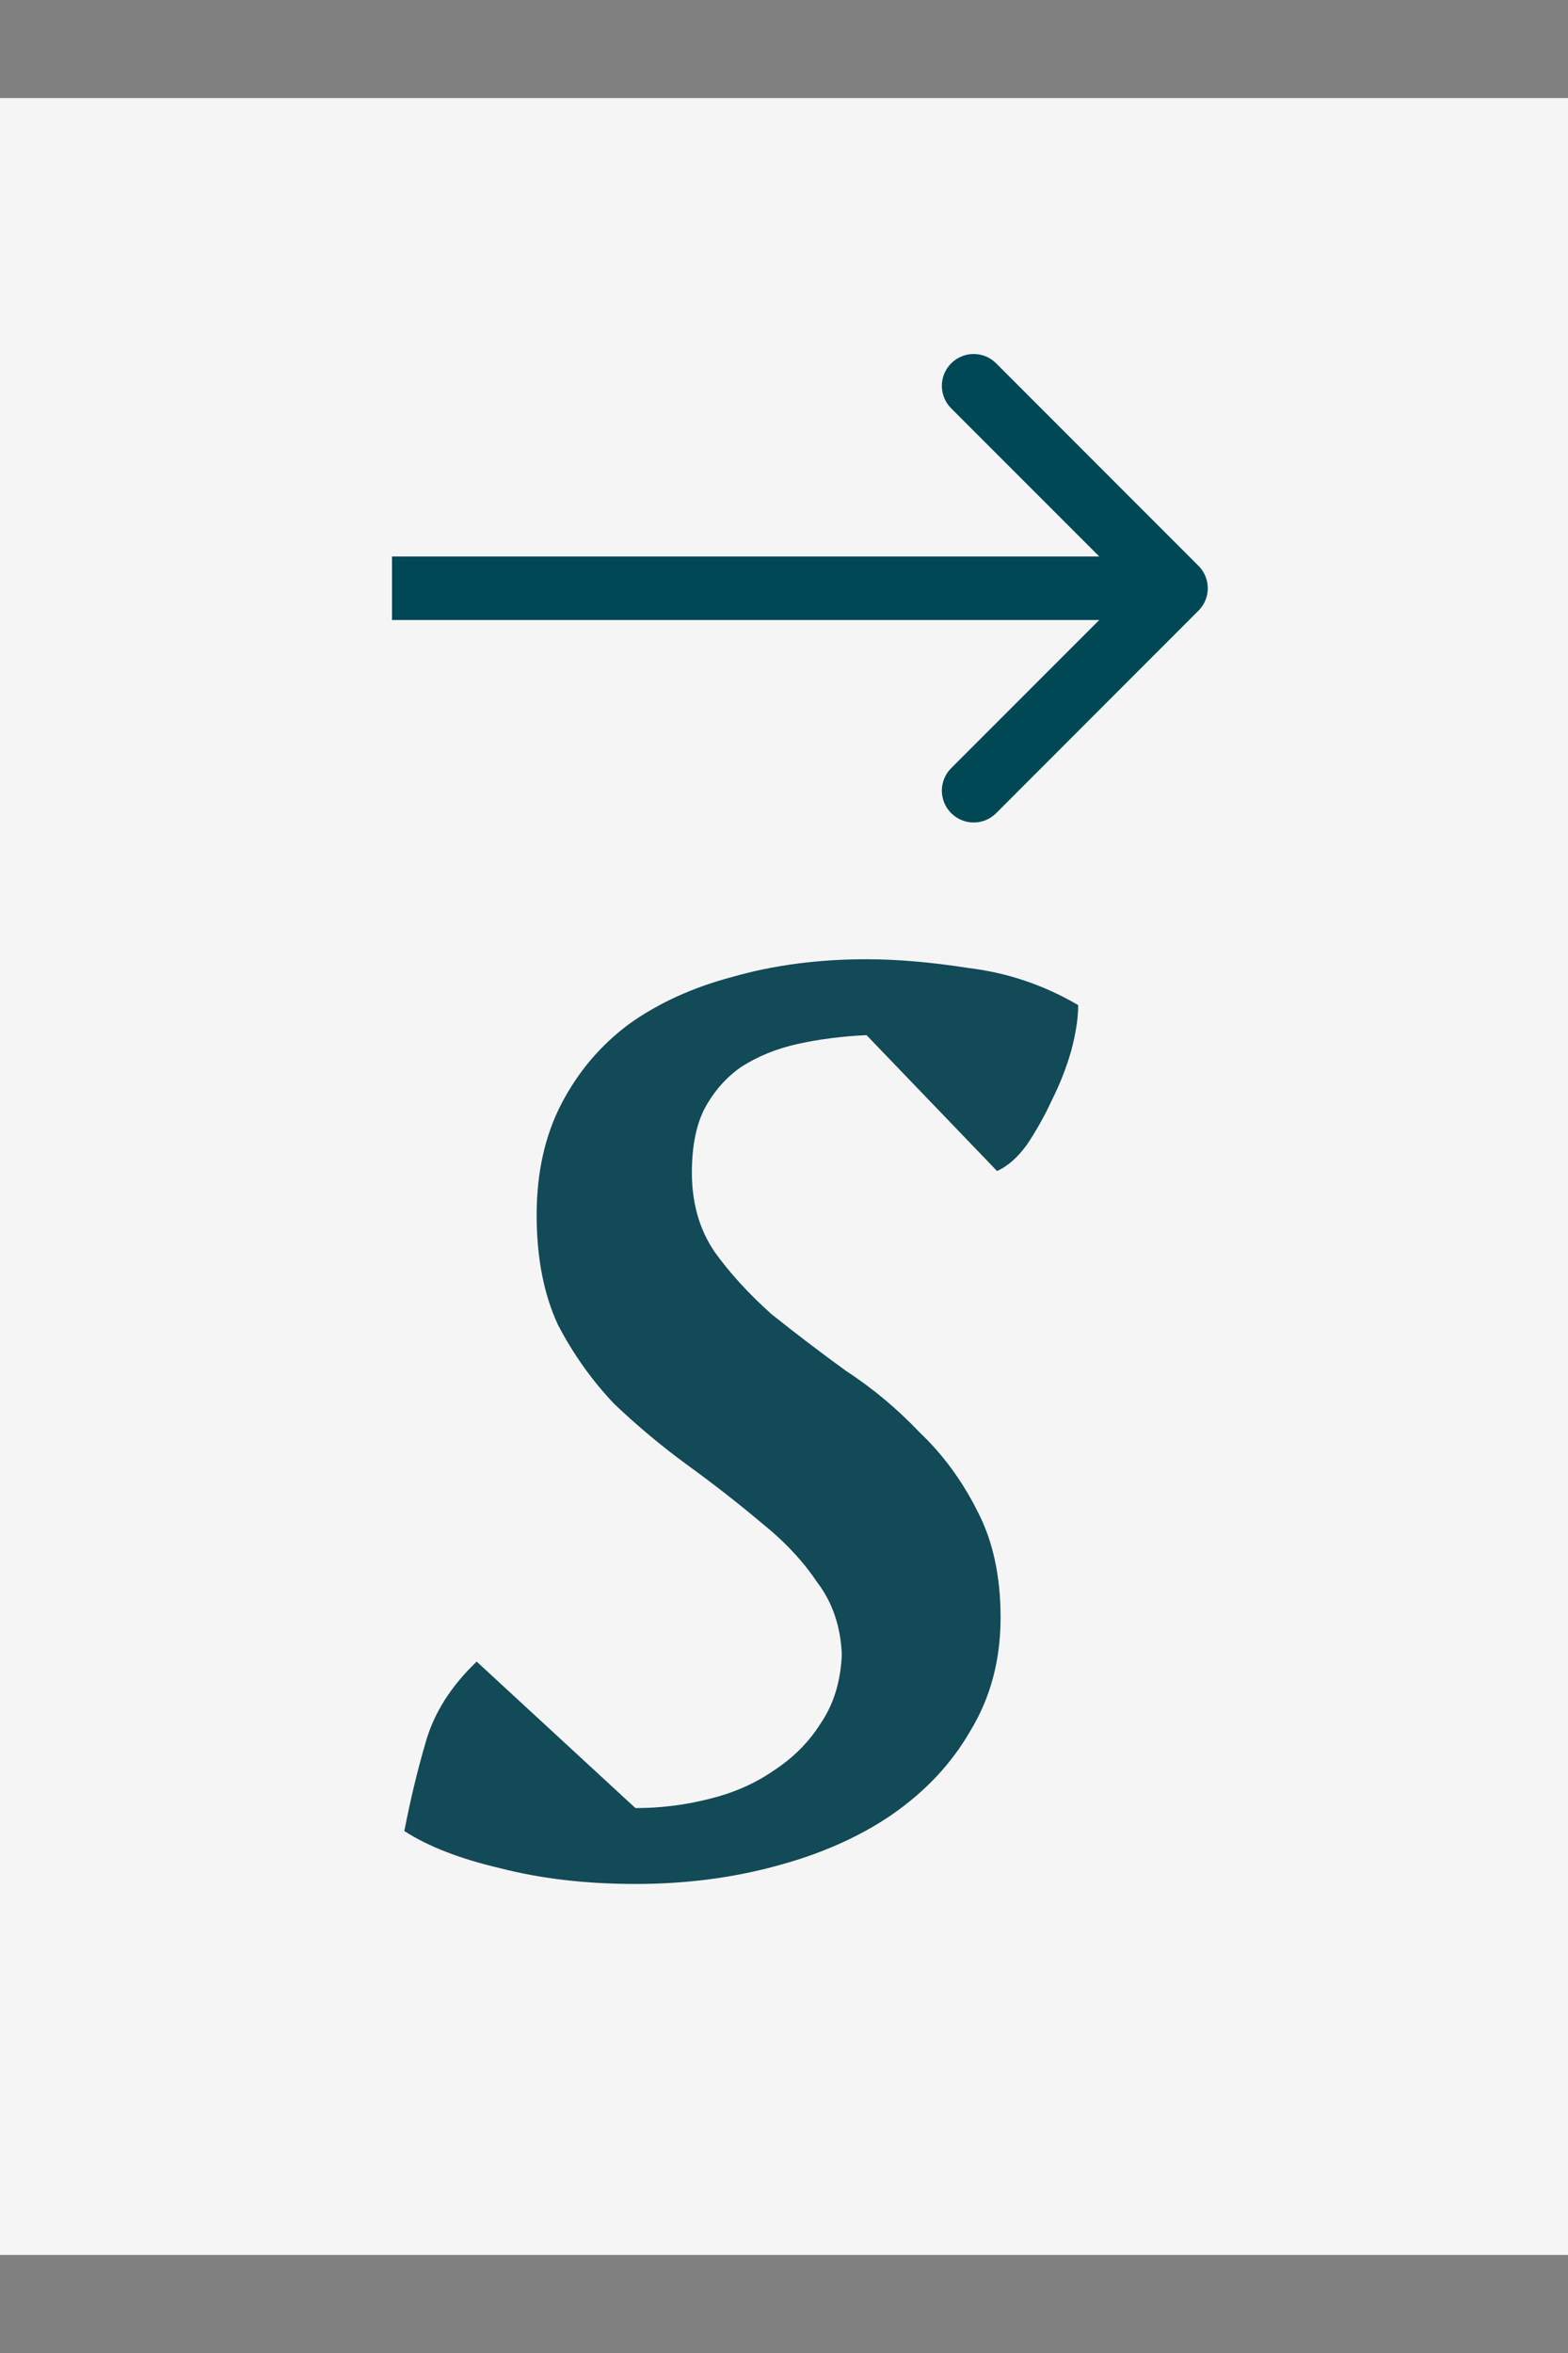
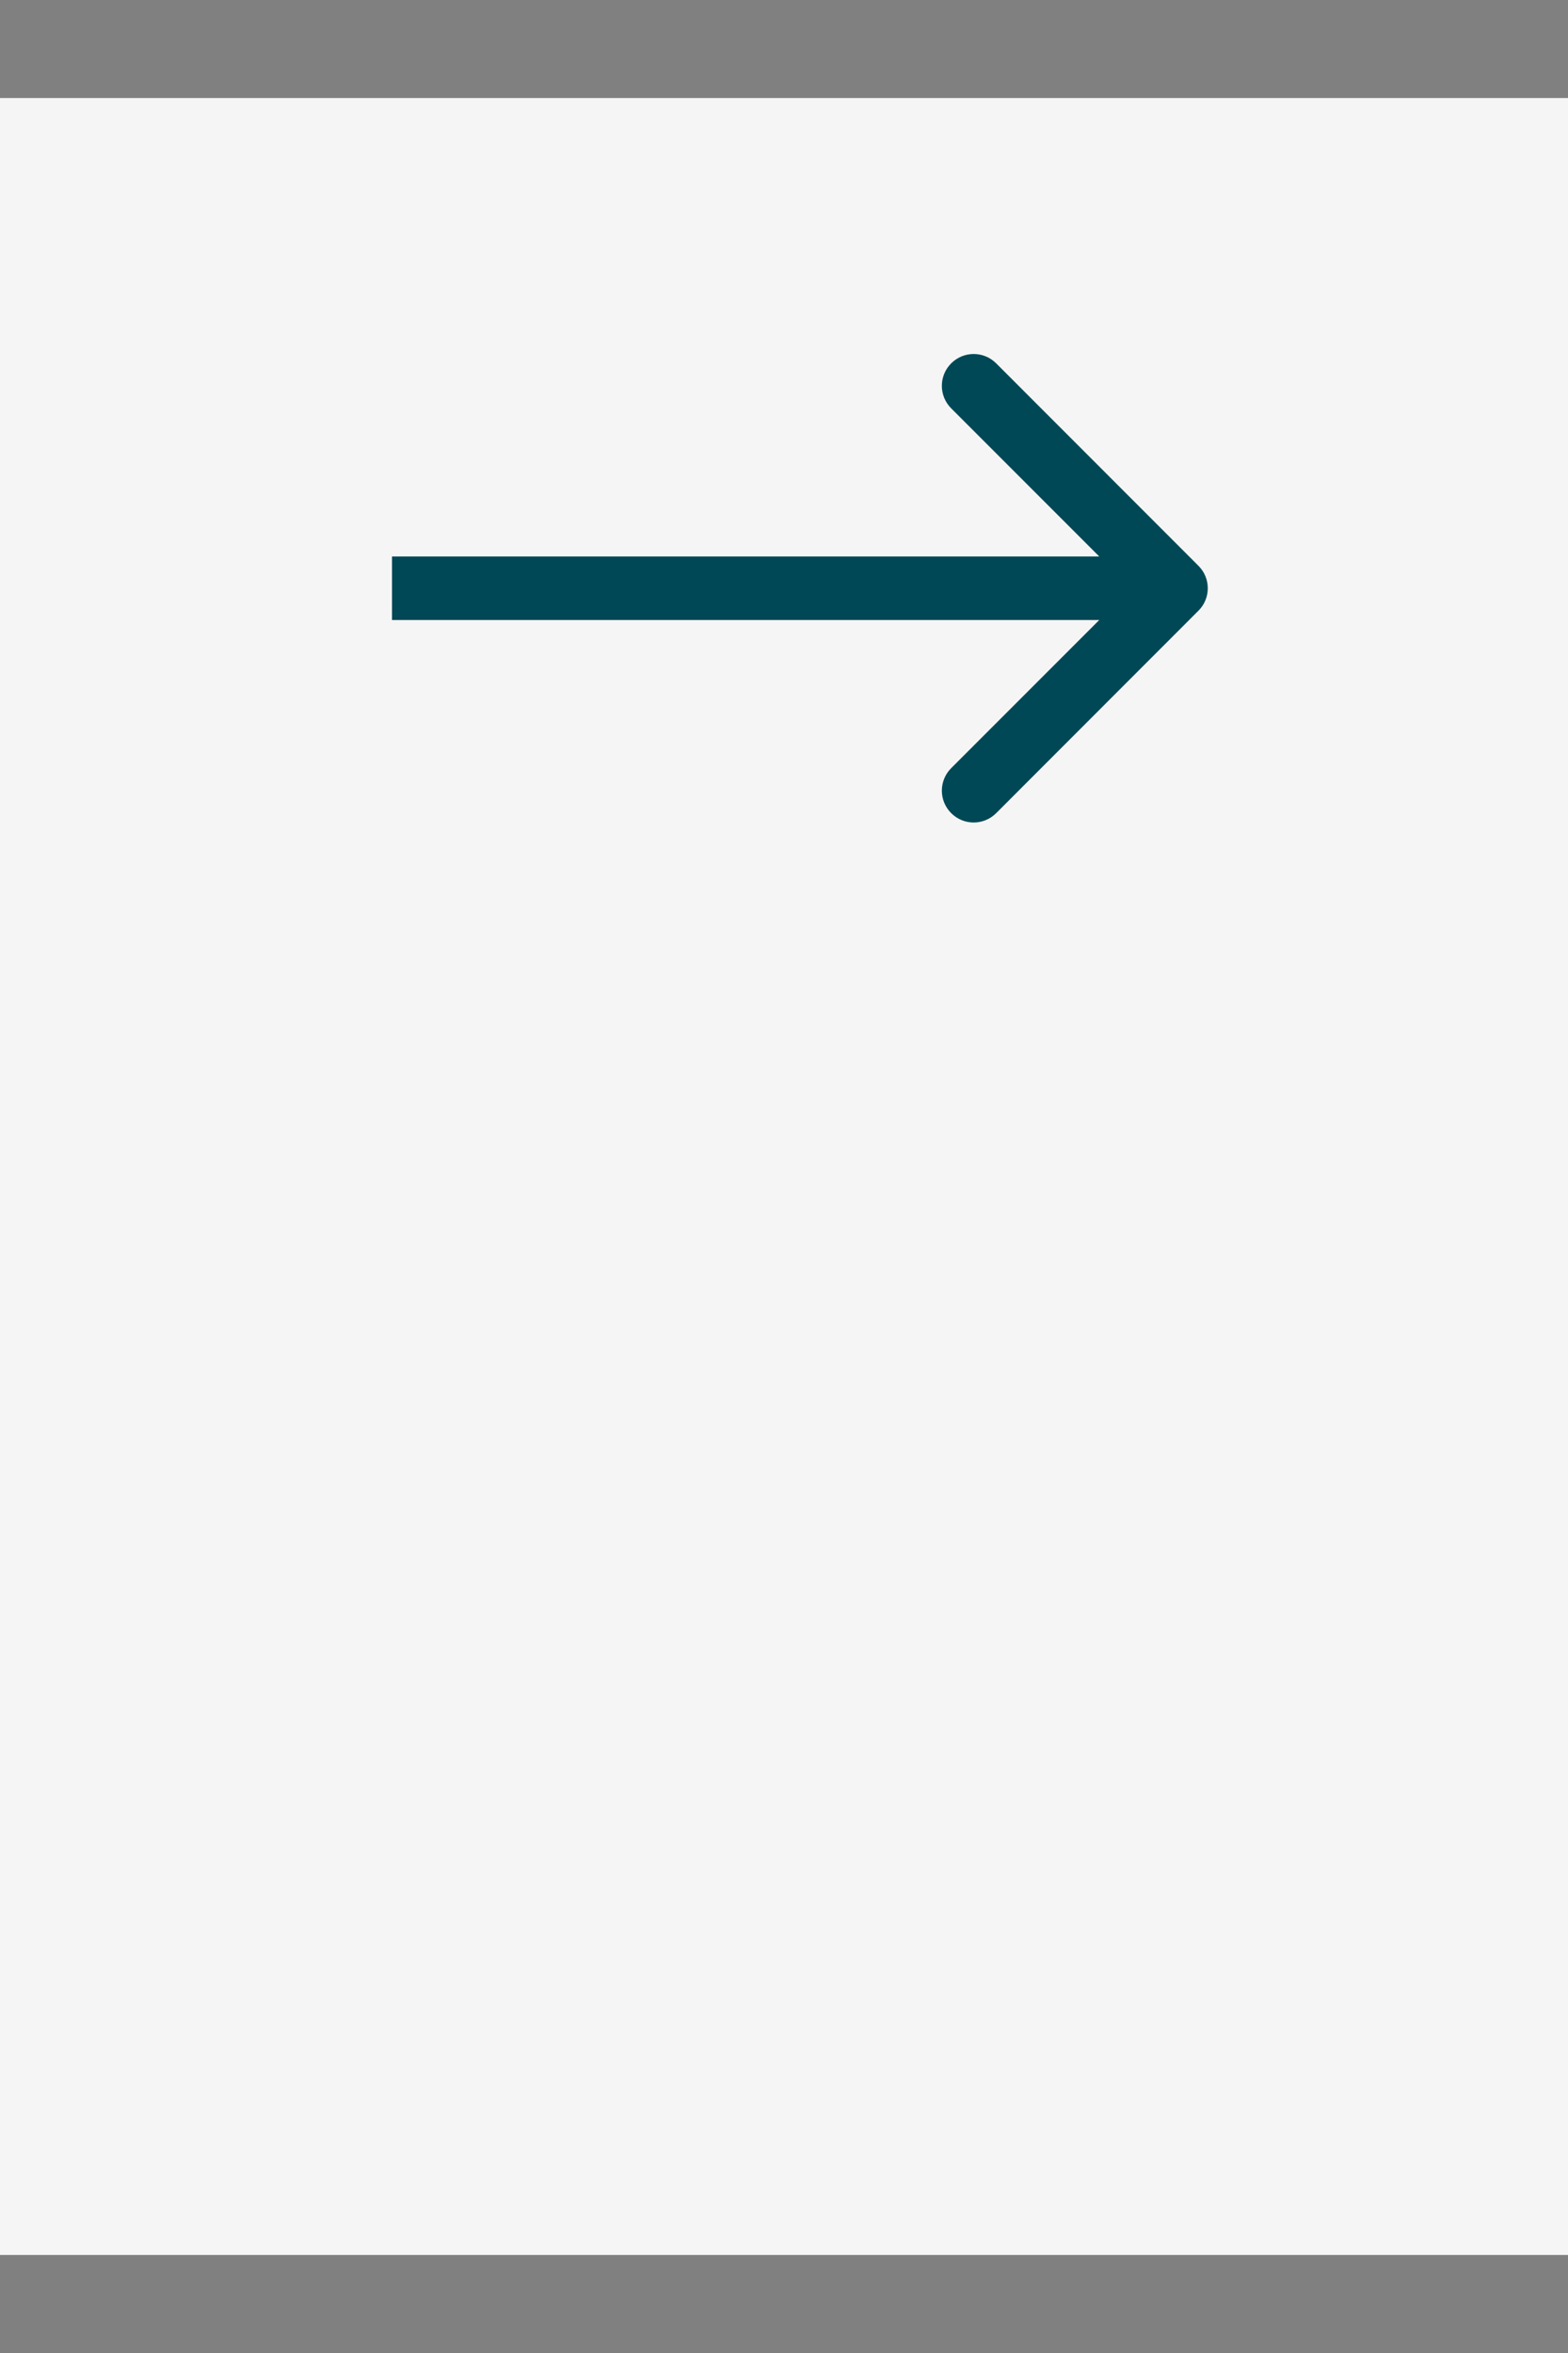
<svg xmlns="http://www.w3.org/2000/svg" width="16" height="24" viewBox="0 0 16 24" fill="none">
  <rect x="0" y="0" width="16" height="24" fill="#808080" stroke="none" />
  <rect y="1" width="16" height="22" fill="#F5F5F5" />
-   <path d="M8.59 16.876C8.578 16.588 8.494 16.342 8.338 16.138C8.194 15.922 8.002 15.718 7.762 15.526C7.534 15.334 7.288 15.142 7.024 14.95C6.76 14.758 6.508 14.548 6.268 14.32C6.04 14.08 5.848 13.81 5.692 13.51C5.548 13.198 5.476 12.826 5.476 12.394C5.476 11.962 5.56 11.584 5.728 11.26C5.896 10.936 6.124 10.666 6.412 10.45C6.712 10.234 7.066 10.072 7.474 9.964C7.894 9.844 8.35 9.784 8.842 9.784C9.154 9.784 9.502 9.814 9.886 9.874C10.282 9.922 10.654 10.048 11.002 10.252C11.002 10.384 10.978 10.54 10.93 10.72C10.882 10.888 10.816 11.056 10.732 11.224C10.66 11.38 10.576 11.53 10.48 11.674C10.384 11.806 10.282 11.896 10.174 11.944L8.842 10.558C8.59 10.57 8.356 10.6 8.14 10.648C7.924 10.696 7.732 10.774 7.564 10.882C7.408 10.99 7.282 11.134 7.186 11.314C7.102 11.482 7.06 11.698 7.06 11.962C7.06 12.274 7.138 12.544 7.294 12.772C7.45 12.988 7.642 13.198 7.87 13.402C8.11 13.594 8.362 13.786 8.626 13.978C8.902 14.158 9.154 14.368 9.382 14.608C9.622 14.836 9.82 15.106 9.976 15.418C10.132 15.718 10.21 16.078 10.21 16.498C10.21 16.93 10.108 17.314 9.904 17.65C9.712 17.986 9.442 18.274 9.094 18.514C8.758 18.742 8.362 18.916 7.906 19.036C7.462 19.156 6.988 19.216 6.484 19.216C5.98 19.216 5.518 19.162 5.098 19.054C4.69 18.958 4.366 18.832 4.126 18.676C4.186 18.364 4.258 18.064 4.342 17.776C4.426 17.476 4.6 17.2 4.864 16.948L6.484 18.442C6.736 18.442 6.982 18.412 7.222 18.352C7.474 18.292 7.696 18.196 7.888 18.064C8.092 17.932 8.254 17.77 8.374 17.578C8.506 17.386 8.578 17.152 8.59 16.876Z" fill="#124A57" />
  <path d="M12.229 6.229C12.356 6.103 12.356 5.897 12.229 5.771L10.165 3.706C10.038 3.579 9.833 3.579 9.706 3.706C9.579 3.833 9.579 4.038 9.706 4.165L11.541 6L9.706 7.835C9.579 7.962 9.579 8.167 9.706 8.294C9.833 8.421 10.038 8.421 10.165 8.294L12.229 6.229ZM4 6.324L12 6.324V5.676L4 5.676V6.324Z" fill="#004856" />
</svg>